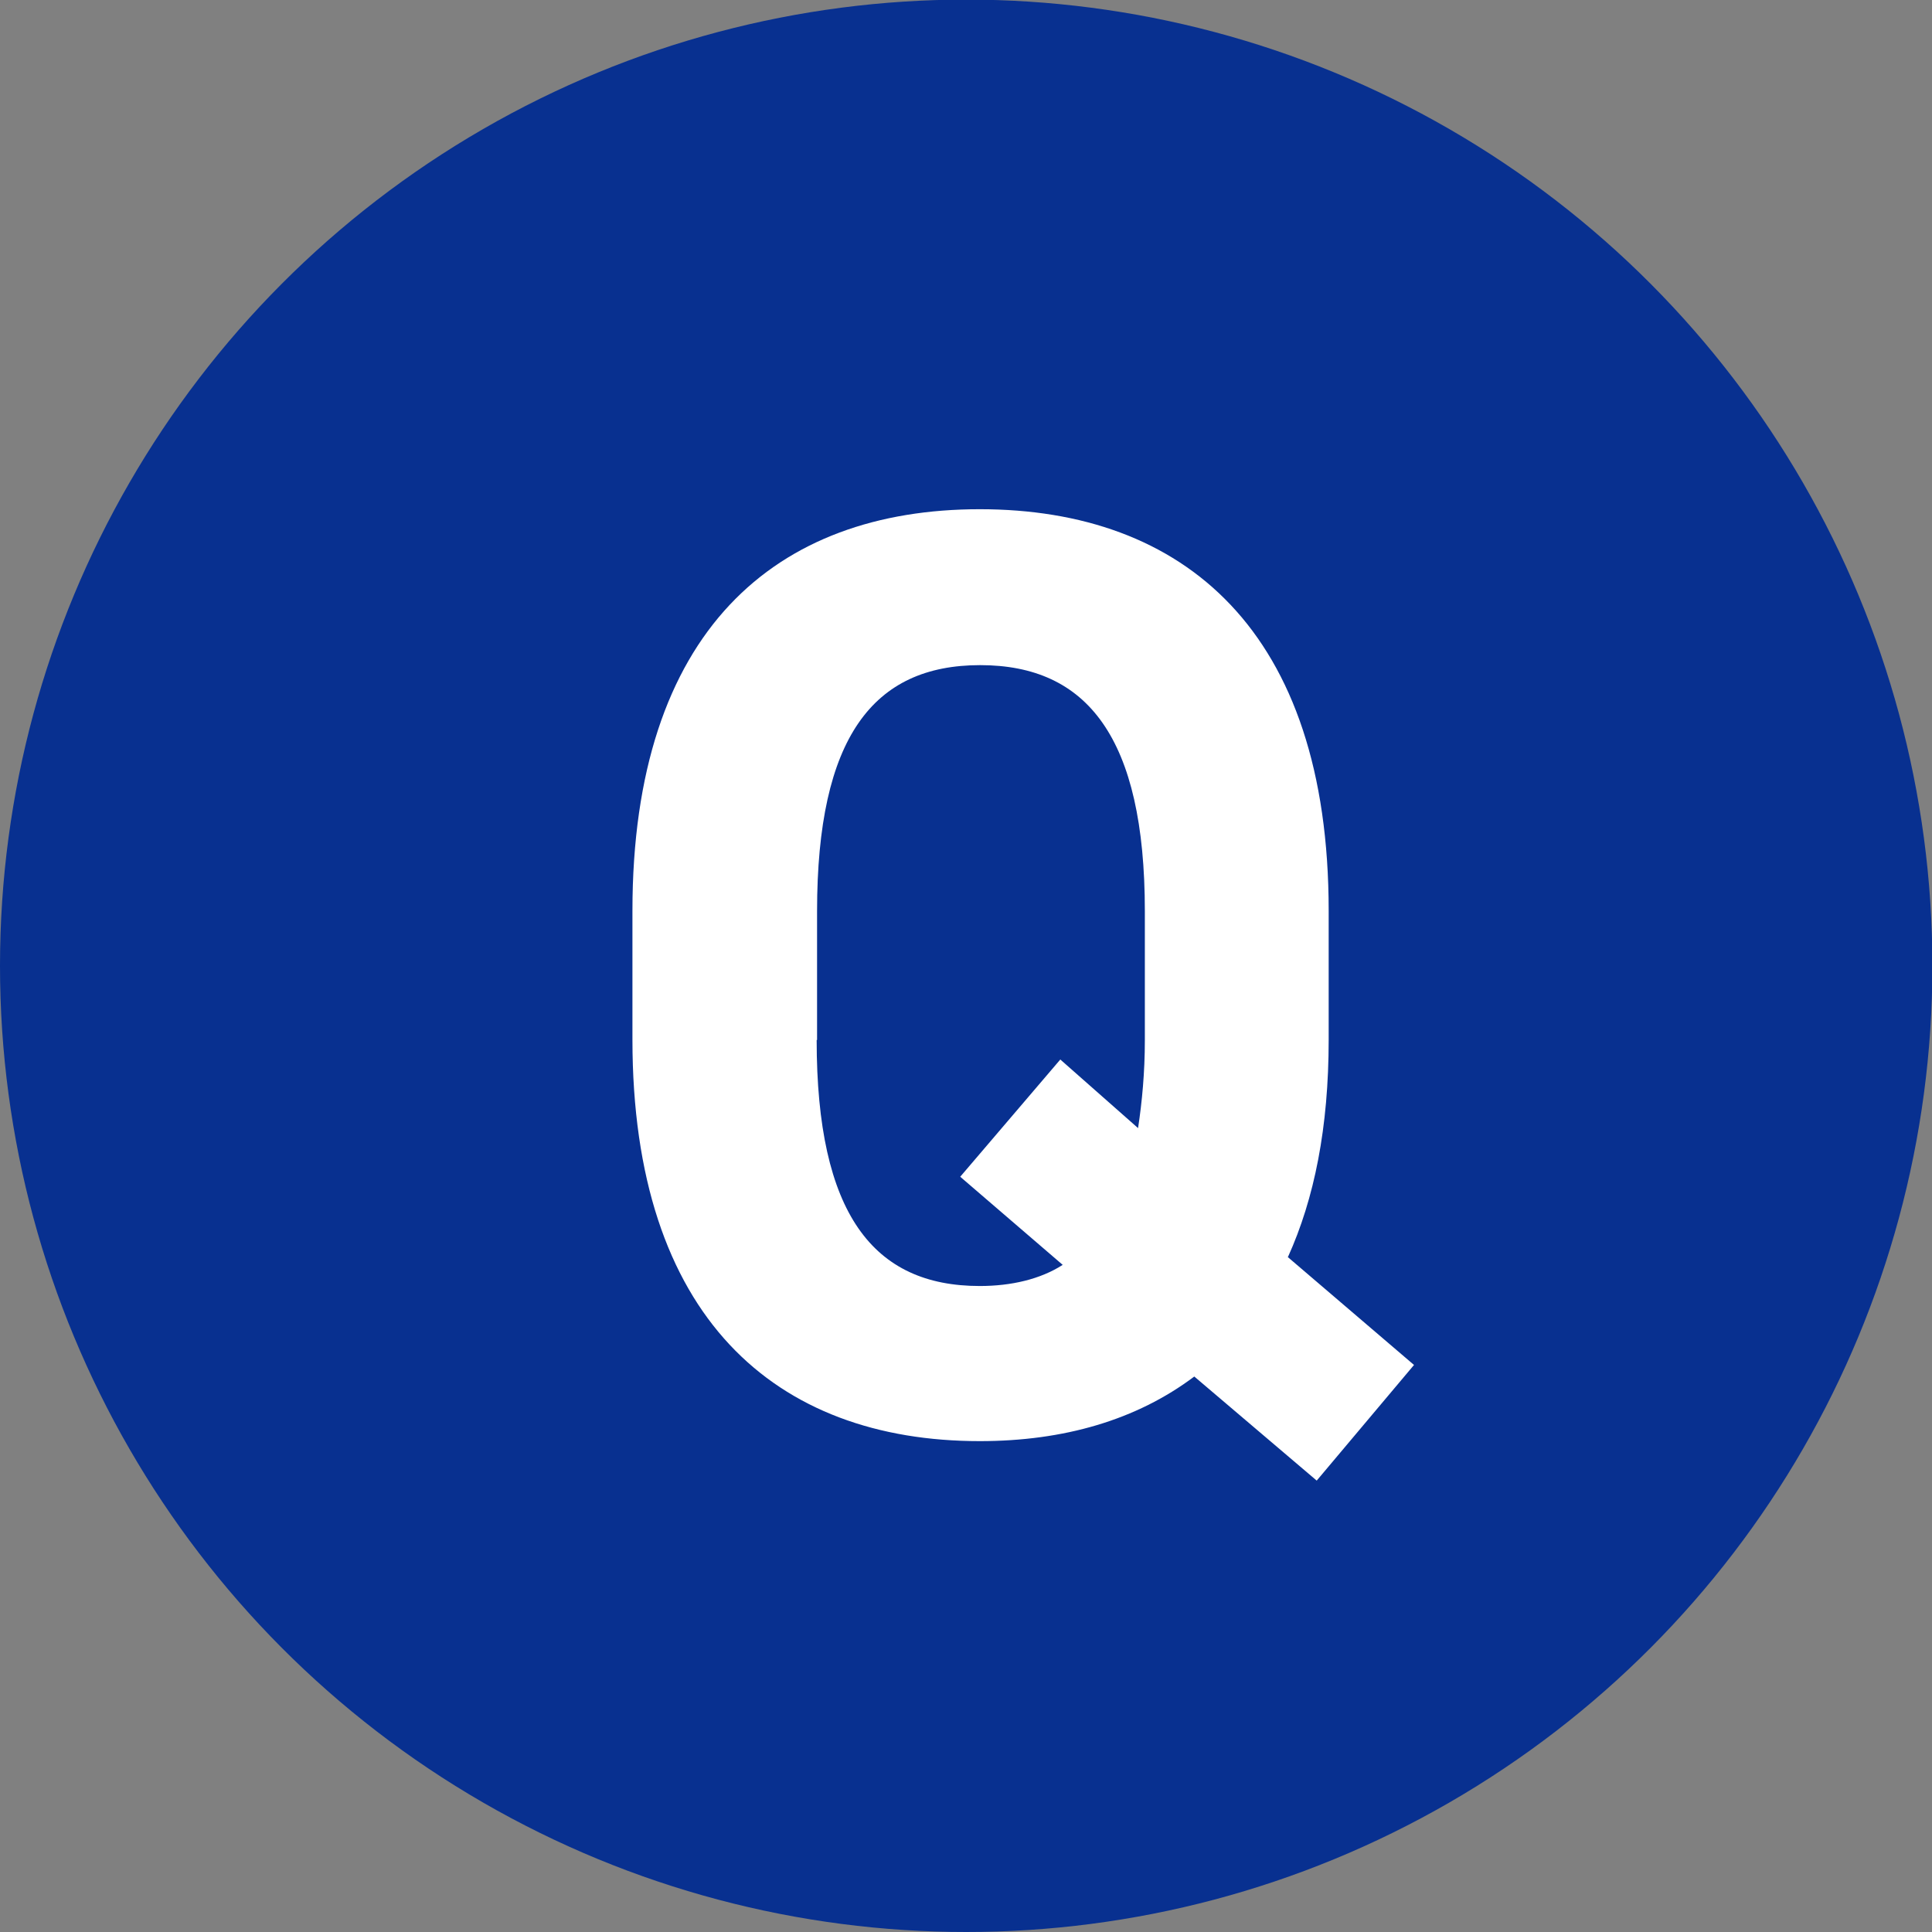
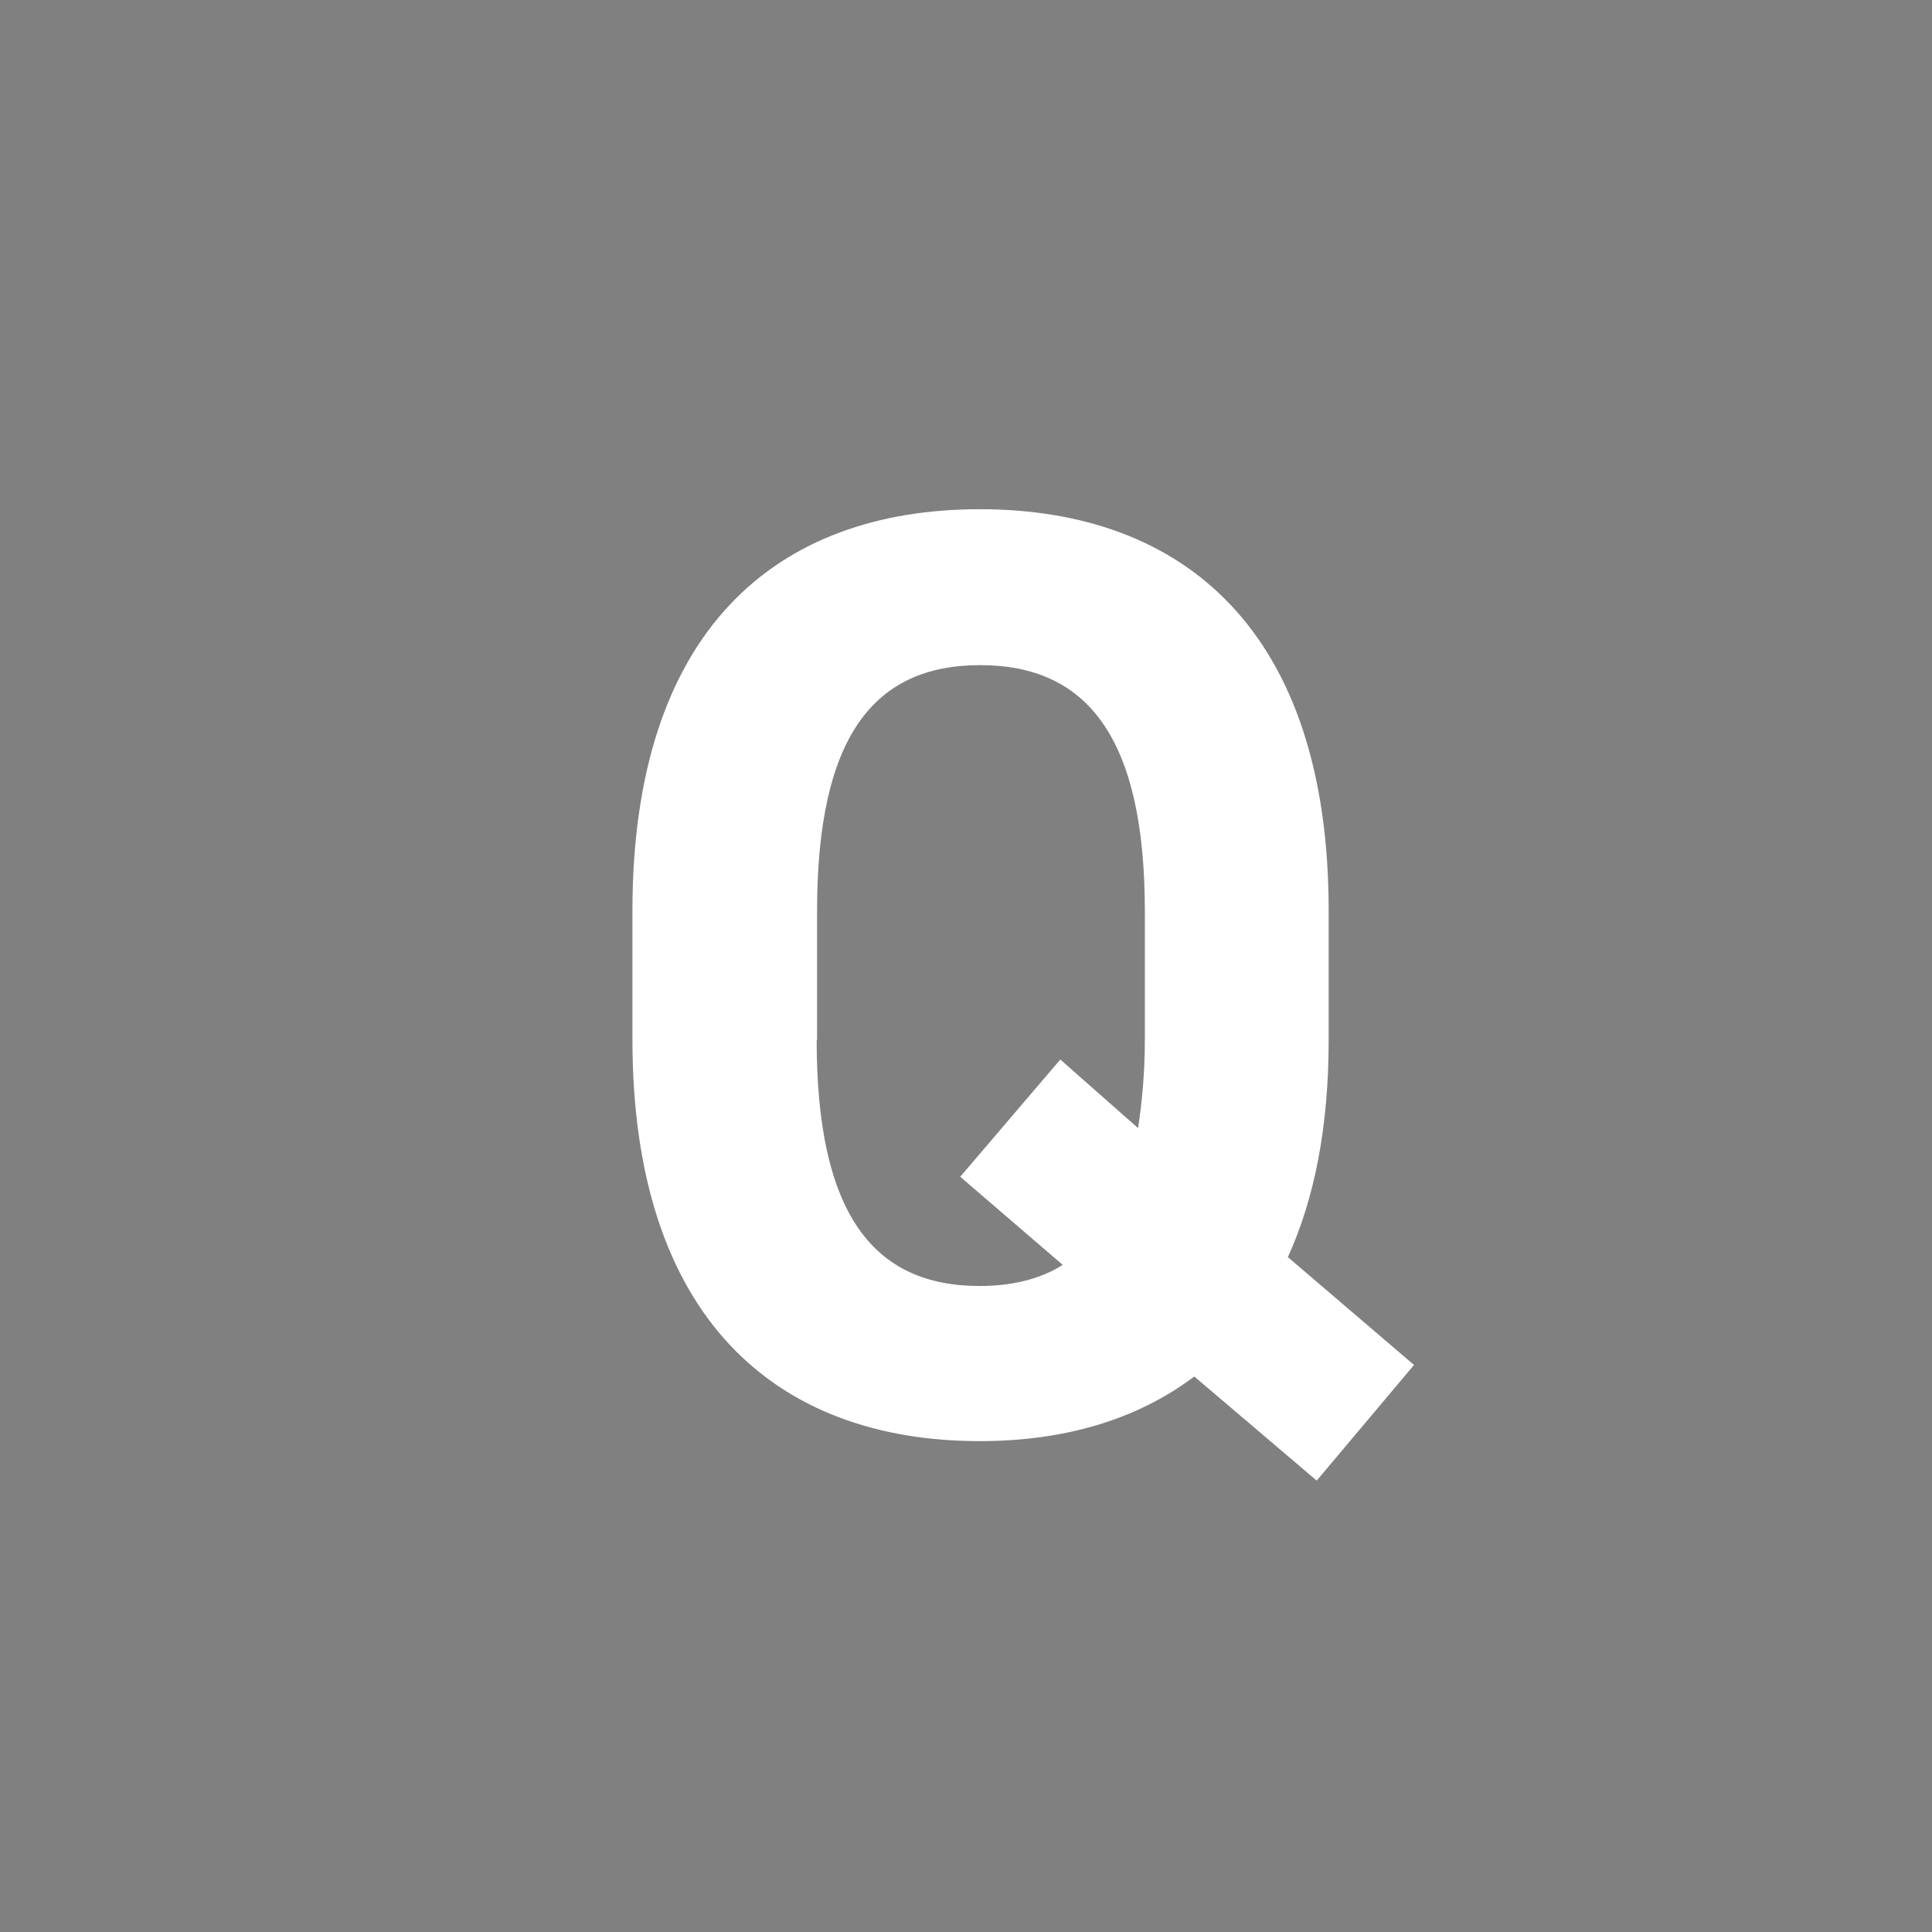
<svg xmlns="http://www.w3.org/2000/svg" id="b" width="48.45" height="48.45" viewBox="0 0 48.45 48.45">
  <rect x="0" y="0" width="48.45" height="48.45" fill="#808080" stroke="none" />
  <g id="c">
-     <circle cx="24.23" cy="24.22" r="24.23" fill="#083090" />
    <path d="M32.29,31.52l3.17,2.71-2.44,2.9-3.07-2.61c-1.45,1.09-3.27,1.62-5.38,1.62-5.12,0-8.71-3.1-8.71-10.07v-3.23c0-7.03,3.6-10.07,8.71-10.07s8.75,3.04,8.75,10.07v3.23c0,2.21-.36,3.99-1.02,5.45ZM20.48,26.08c0,4.36,1.42,6.17,4.09,6.17.79,0,1.52-.17,2.08-.53l-2.57-2.21,2.51-2.94,1.95,1.72c.1-.66.17-1.39.17-2.21v-3.23c0-4.36-1.45-6.17-4.13-6.17s-4.09,1.81-4.09,6.17v3.23Z" fill="#fff" />
  </g>
</svg>